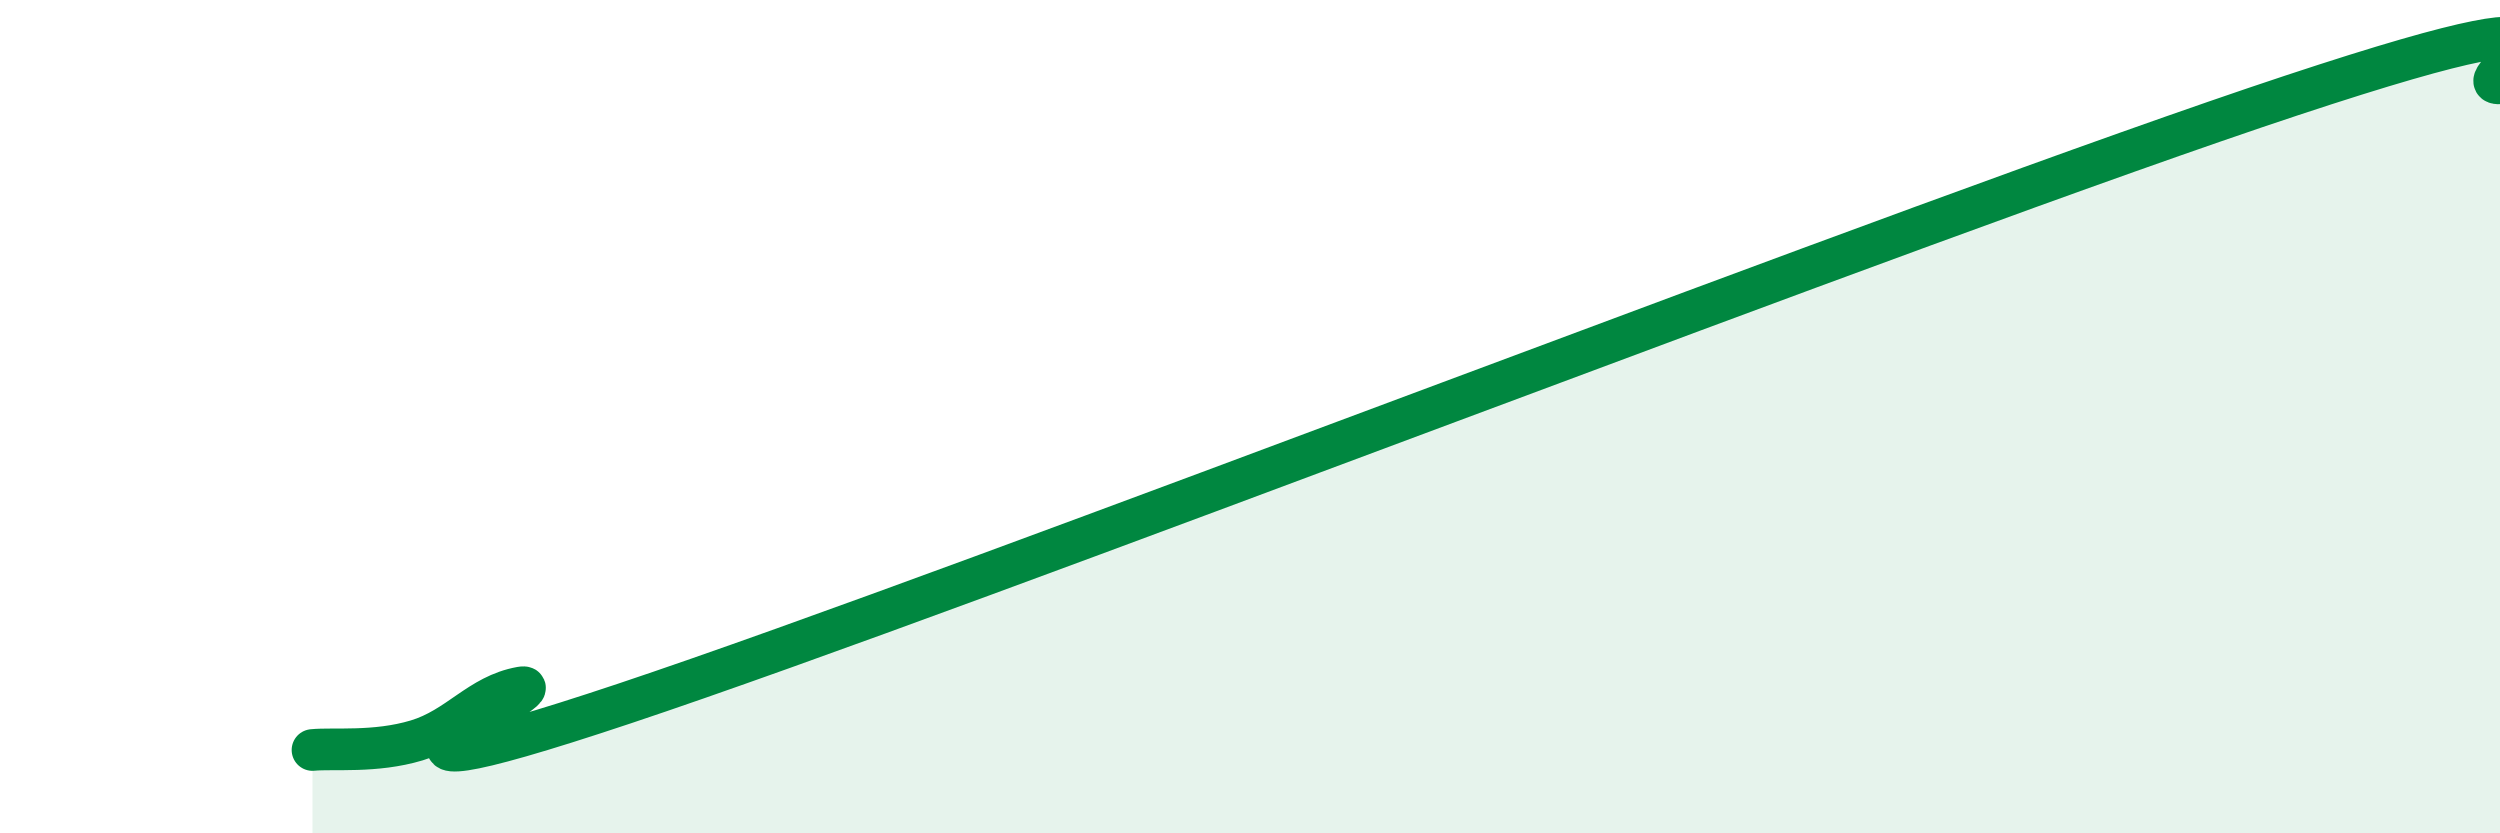
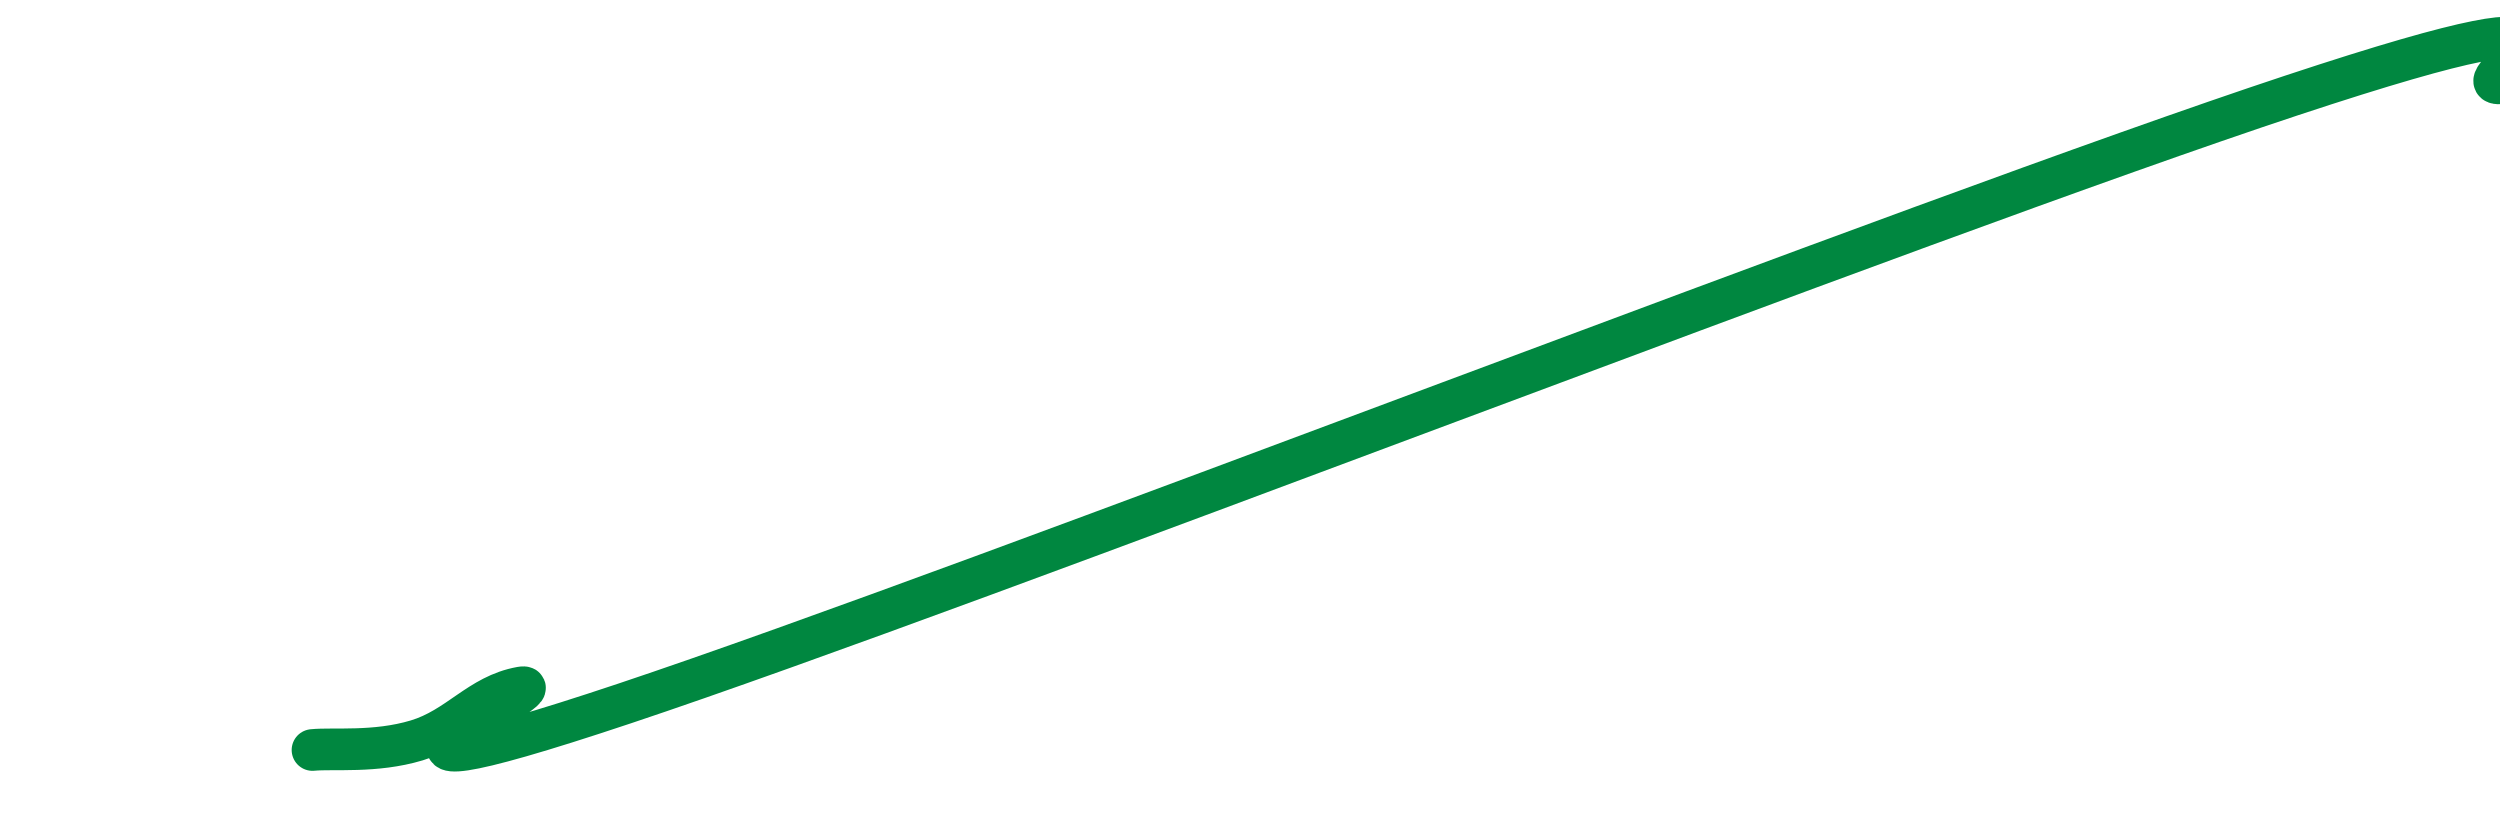
<svg xmlns="http://www.w3.org/2000/svg" width="60" height="20" viewBox="0 0 60 20">
-   <path d="M 7.5,18 C 8,17.95 9,18.07 10,17.77 C 11,17.47 11.5,16.68 12.5,16.5 C 13.5,16.32 6.5,19.72 15,16.88 C 23.5,14.04 46,5.27 55,2.29 C 64,-0.69 59,2.06 60,2L60 20L7.5 20Z" fill="#008740" opacity="0.1" stroke-linecap="round" stroke-linejoin="round" />
  <path d="M 7.5,18 C 8,17.95 9,18.07 10,17.77 C 11,17.47 11.5,16.68 12.5,16.5 C 13.5,16.32 6.5,19.72 15,16.88 C 23.5,14.04 46,5.27 55,2.29 C 64,-0.69 59,2.06 60,2" stroke="#008740" stroke-width="1" fill="none" stroke-linecap="round" stroke-linejoin="round" />
</svg>